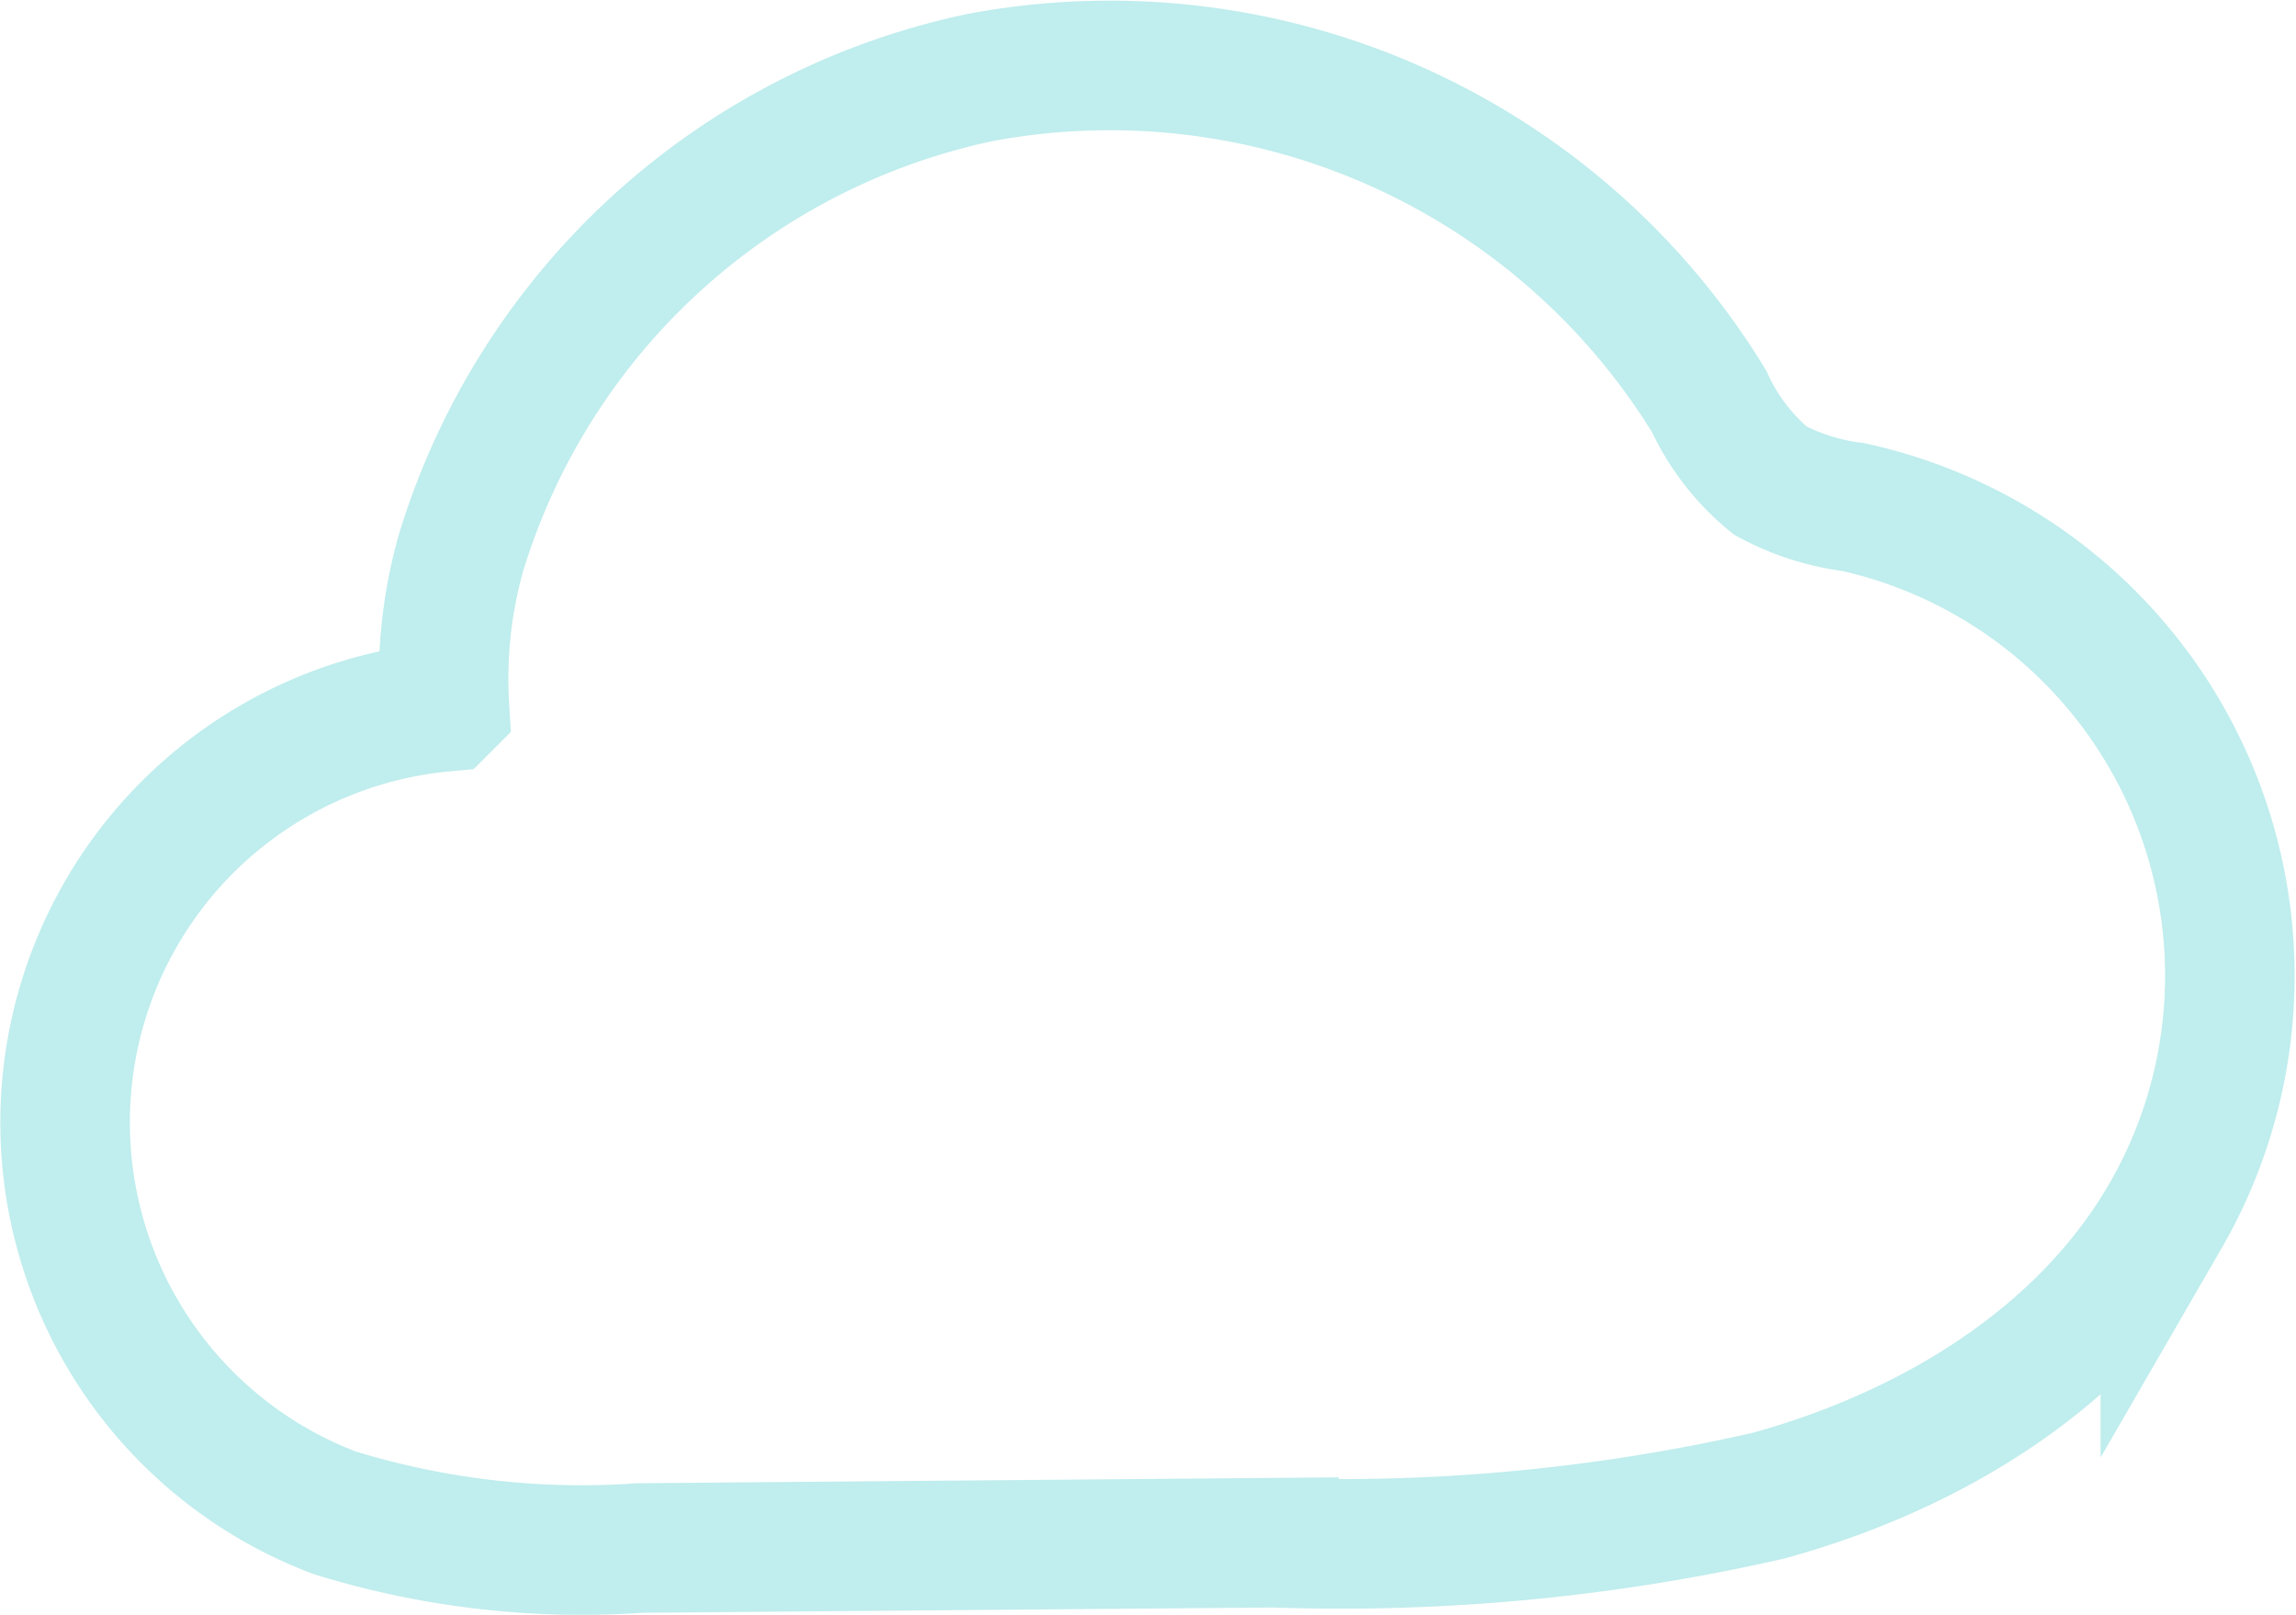
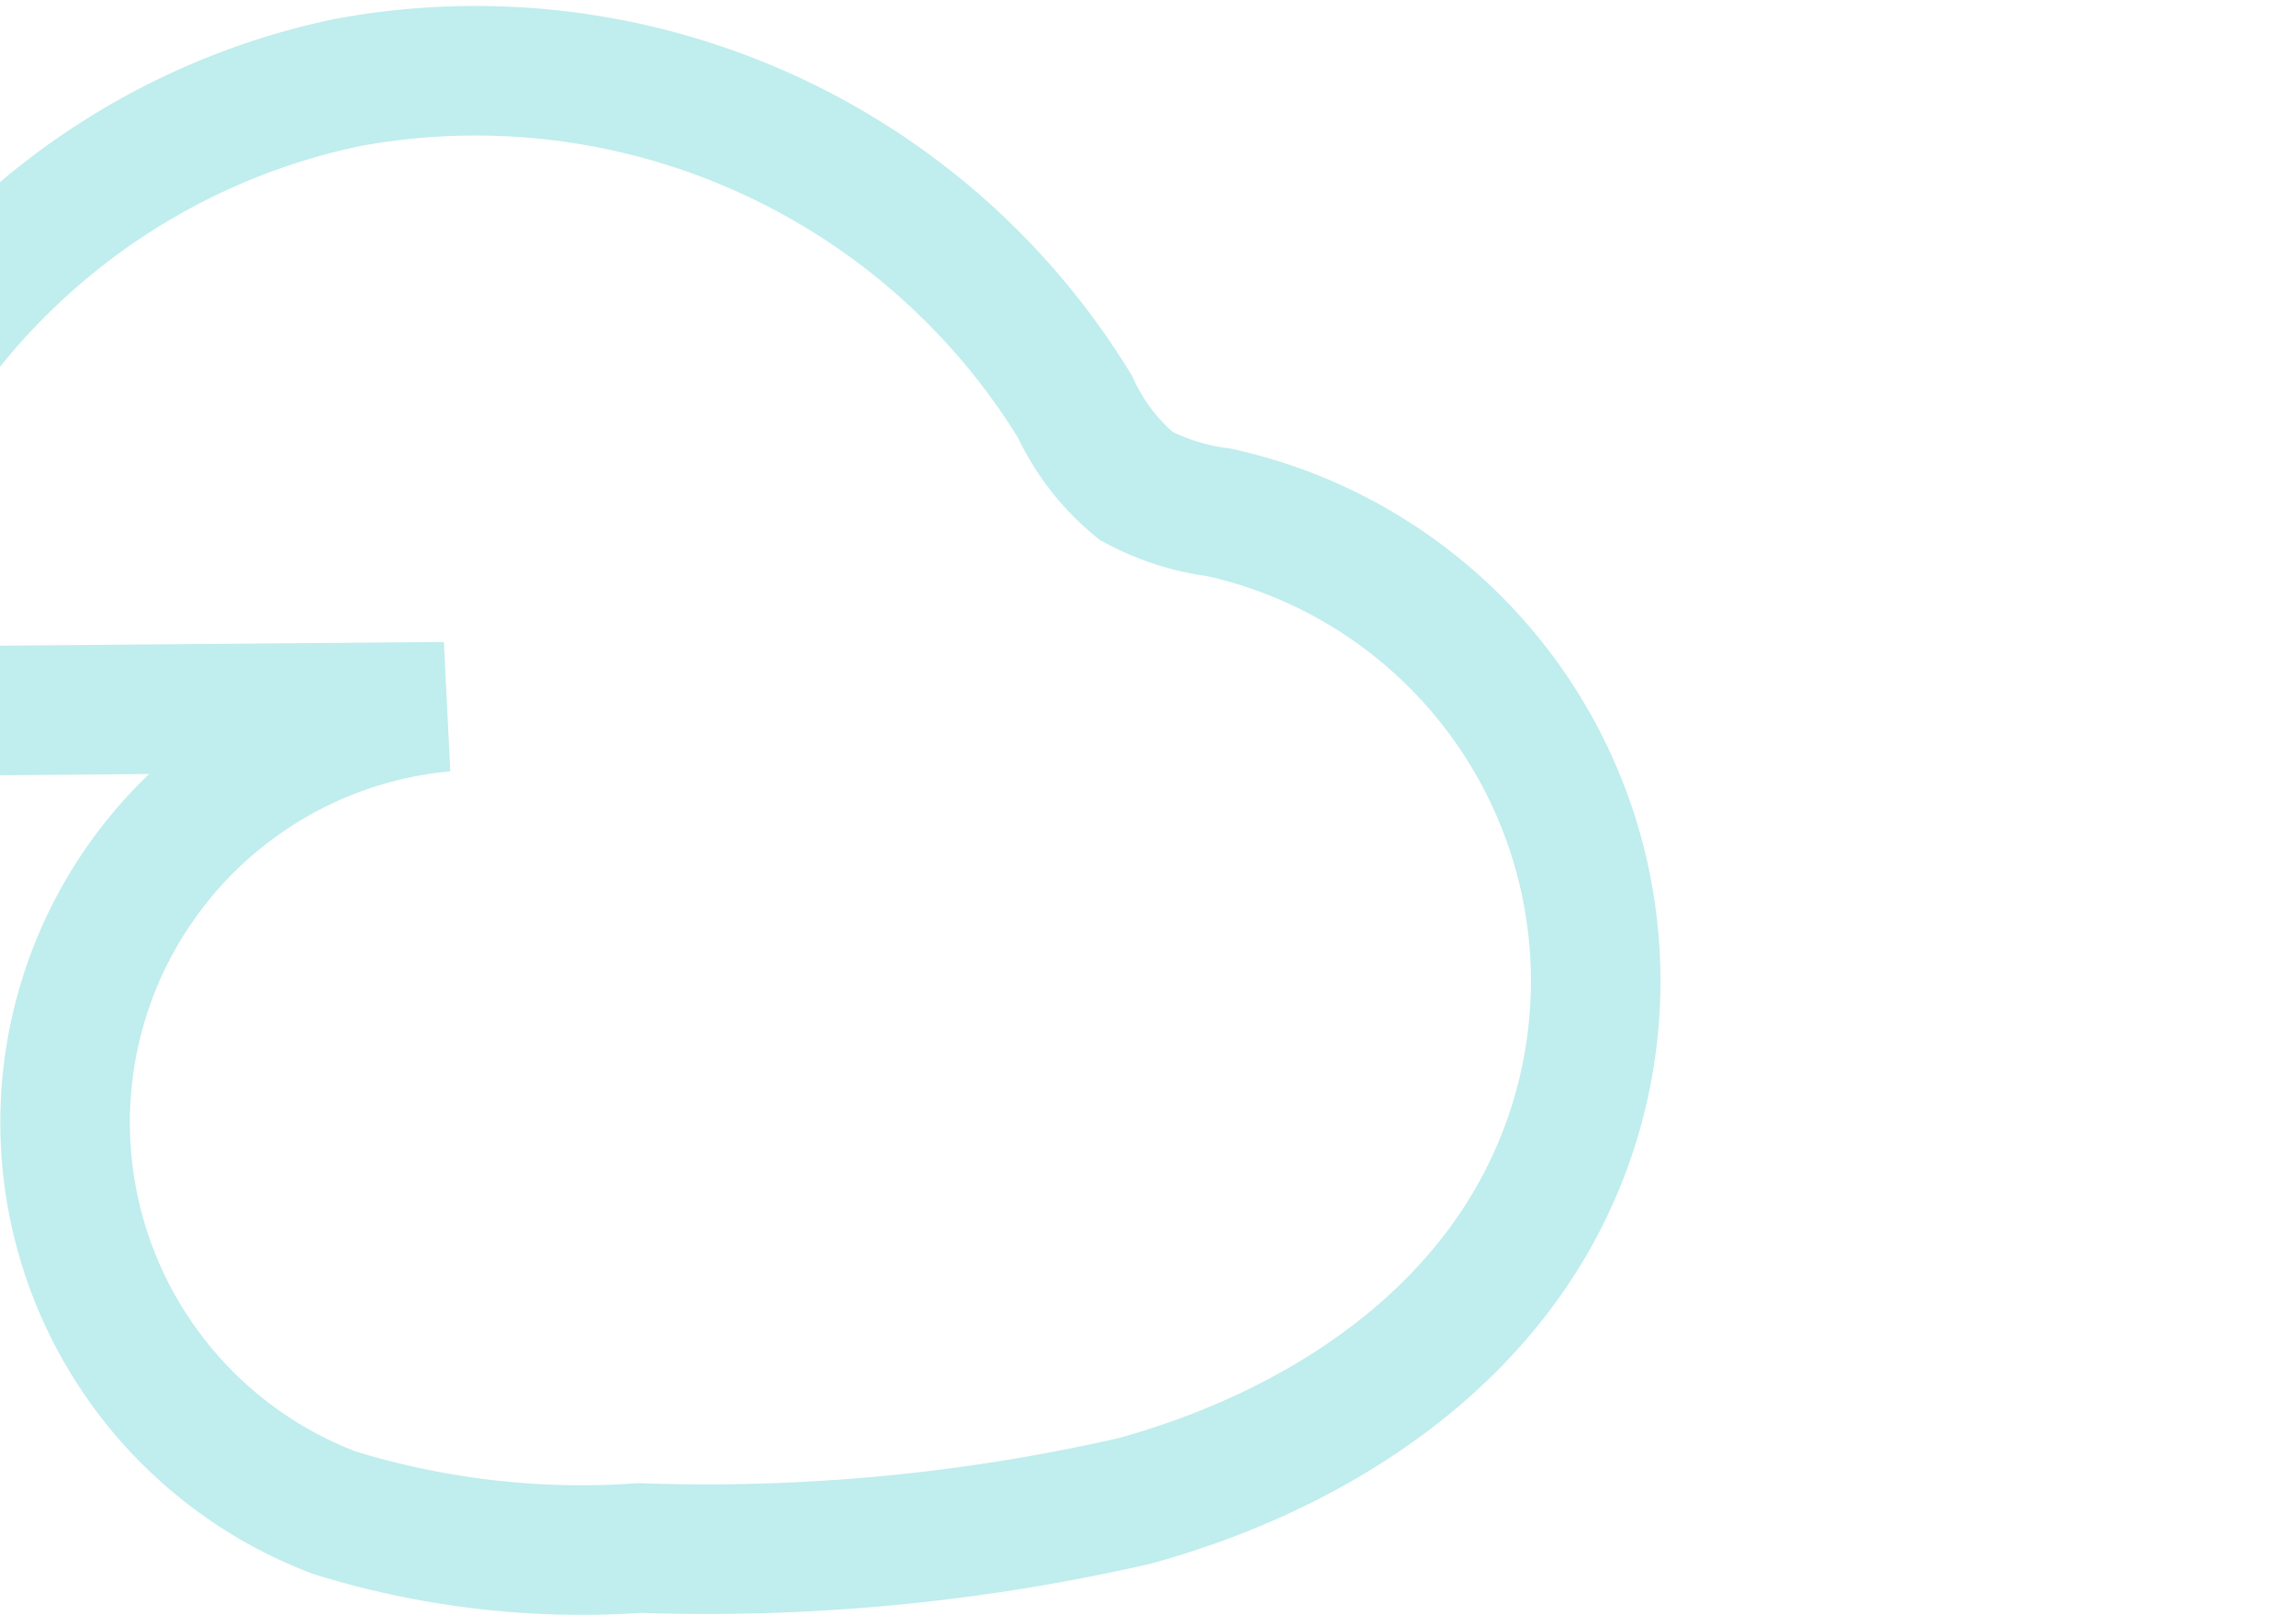
<svg xmlns="http://www.w3.org/2000/svg" width="53.168" height="37.385" viewBox="0 0 53.168 37.385">
-   <path id="prefix__Path_89937" d="M1550.186 1124.048a9.663 9.663 0 0 0-2.552 18.656 19.389 19.389 0 0 0 7.079.819l14.685-.123a44.5 44.5 0 0 0 11.446-1.088c3.711-1.018 7.268-3.144 9.194-6.473a11.111 11.111 0 0 0-7.232-16.415 5.53 5.53 0 0 1-1.918-.612 5.172 5.172 0 0 1-1.415-1.834 16.273 16.273 0 0 0-16.868-7.5 16.019 16.019 0 0 0-12.033 11 10.717 10.717 0 0 0-.385 3.569z" data-name="Path 89937" transform="translate(-1539.895 -1107.686)" style="fill:none;stroke:#c0eded;stroke-miterlimit:10;stroke-width:3px" />
+   <path id="prefix__Path_89937" d="M1550.186 1124.048a9.663 9.663 0 0 0-2.552 18.656 19.389 19.389 0 0 0 7.079.819a44.5 44.5 0 0 0 11.446-1.088c3.711-1.018 7.268-3.144 9.194-6.473a11.111 11.111 0 0 0-7.232-16.415 5.53 5.53 0 0 1-1.918-.612 5.172 5.172 0 0 1-1.415-1.834 16.273 16.273 0 0 0-16.868-7.5 16.019 16.019 0 0 0-12.033 11 10.717 10.717 0 0 0-.385 3.569z" data-name="Path 89937" transform="translate(-1539.895 -1107.686)" style="fill:none;stroke:#c0eded;stroke-miterlimit:10;stroke-width:3px" />
</svg>